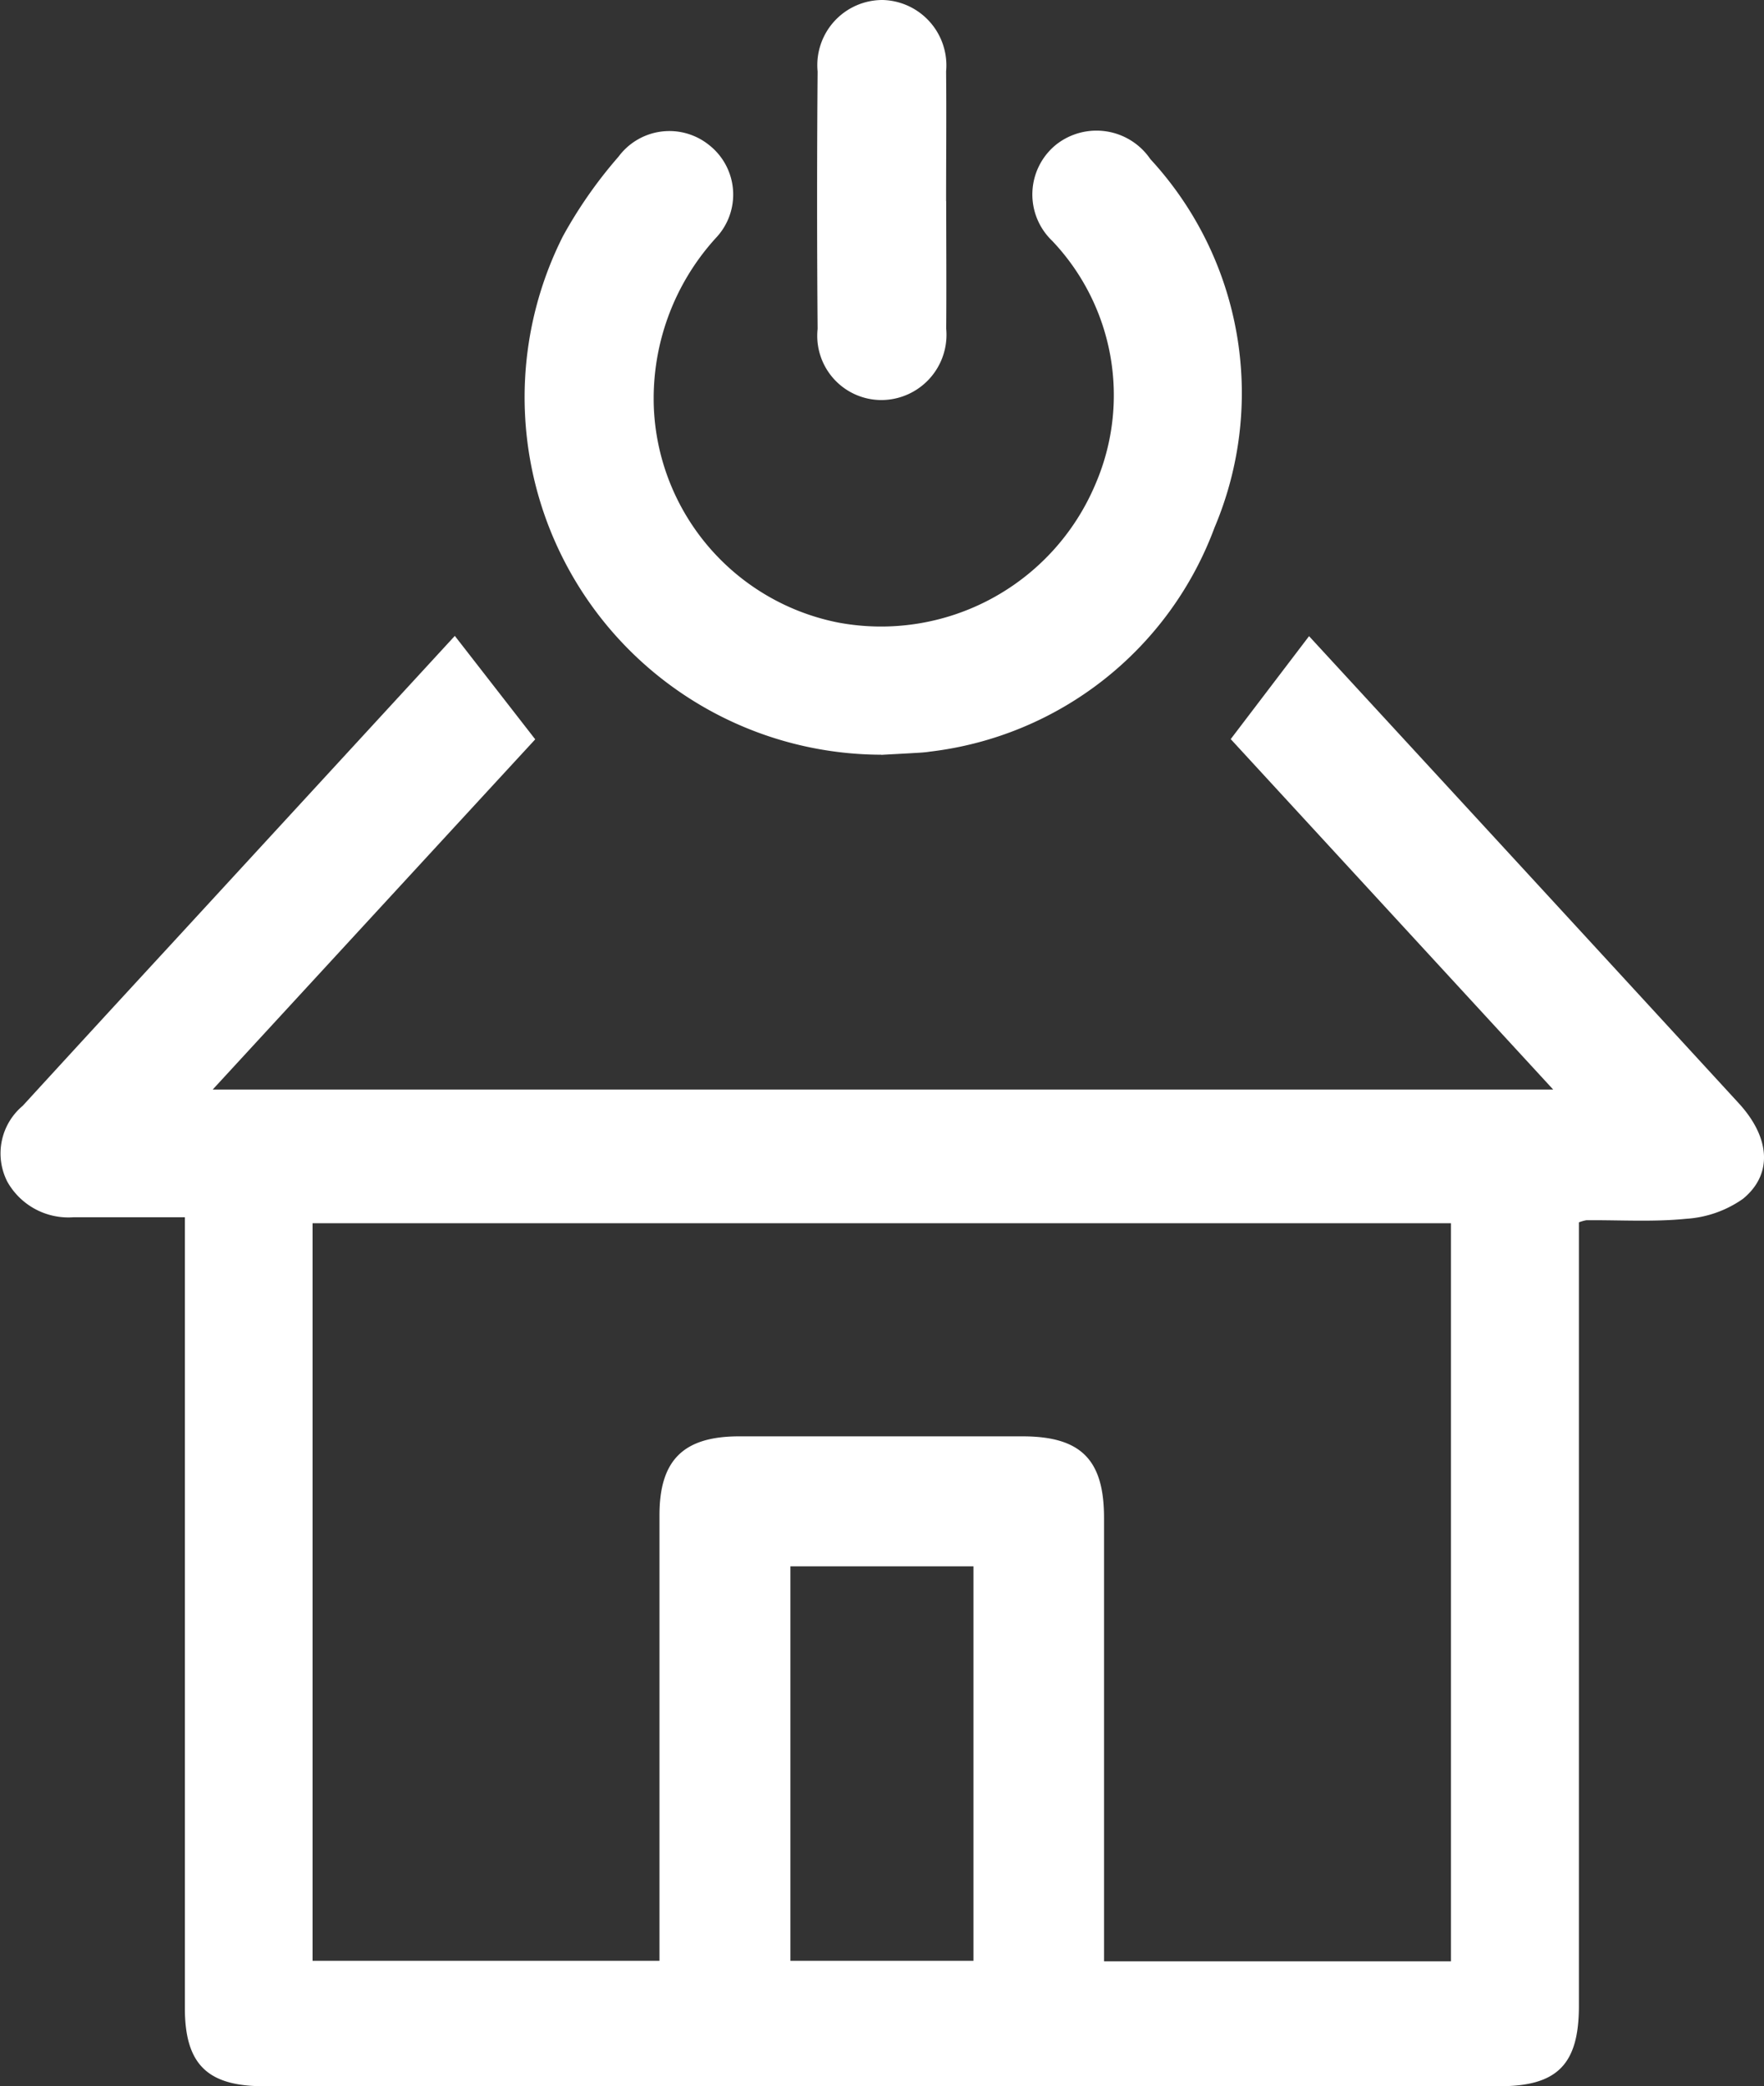
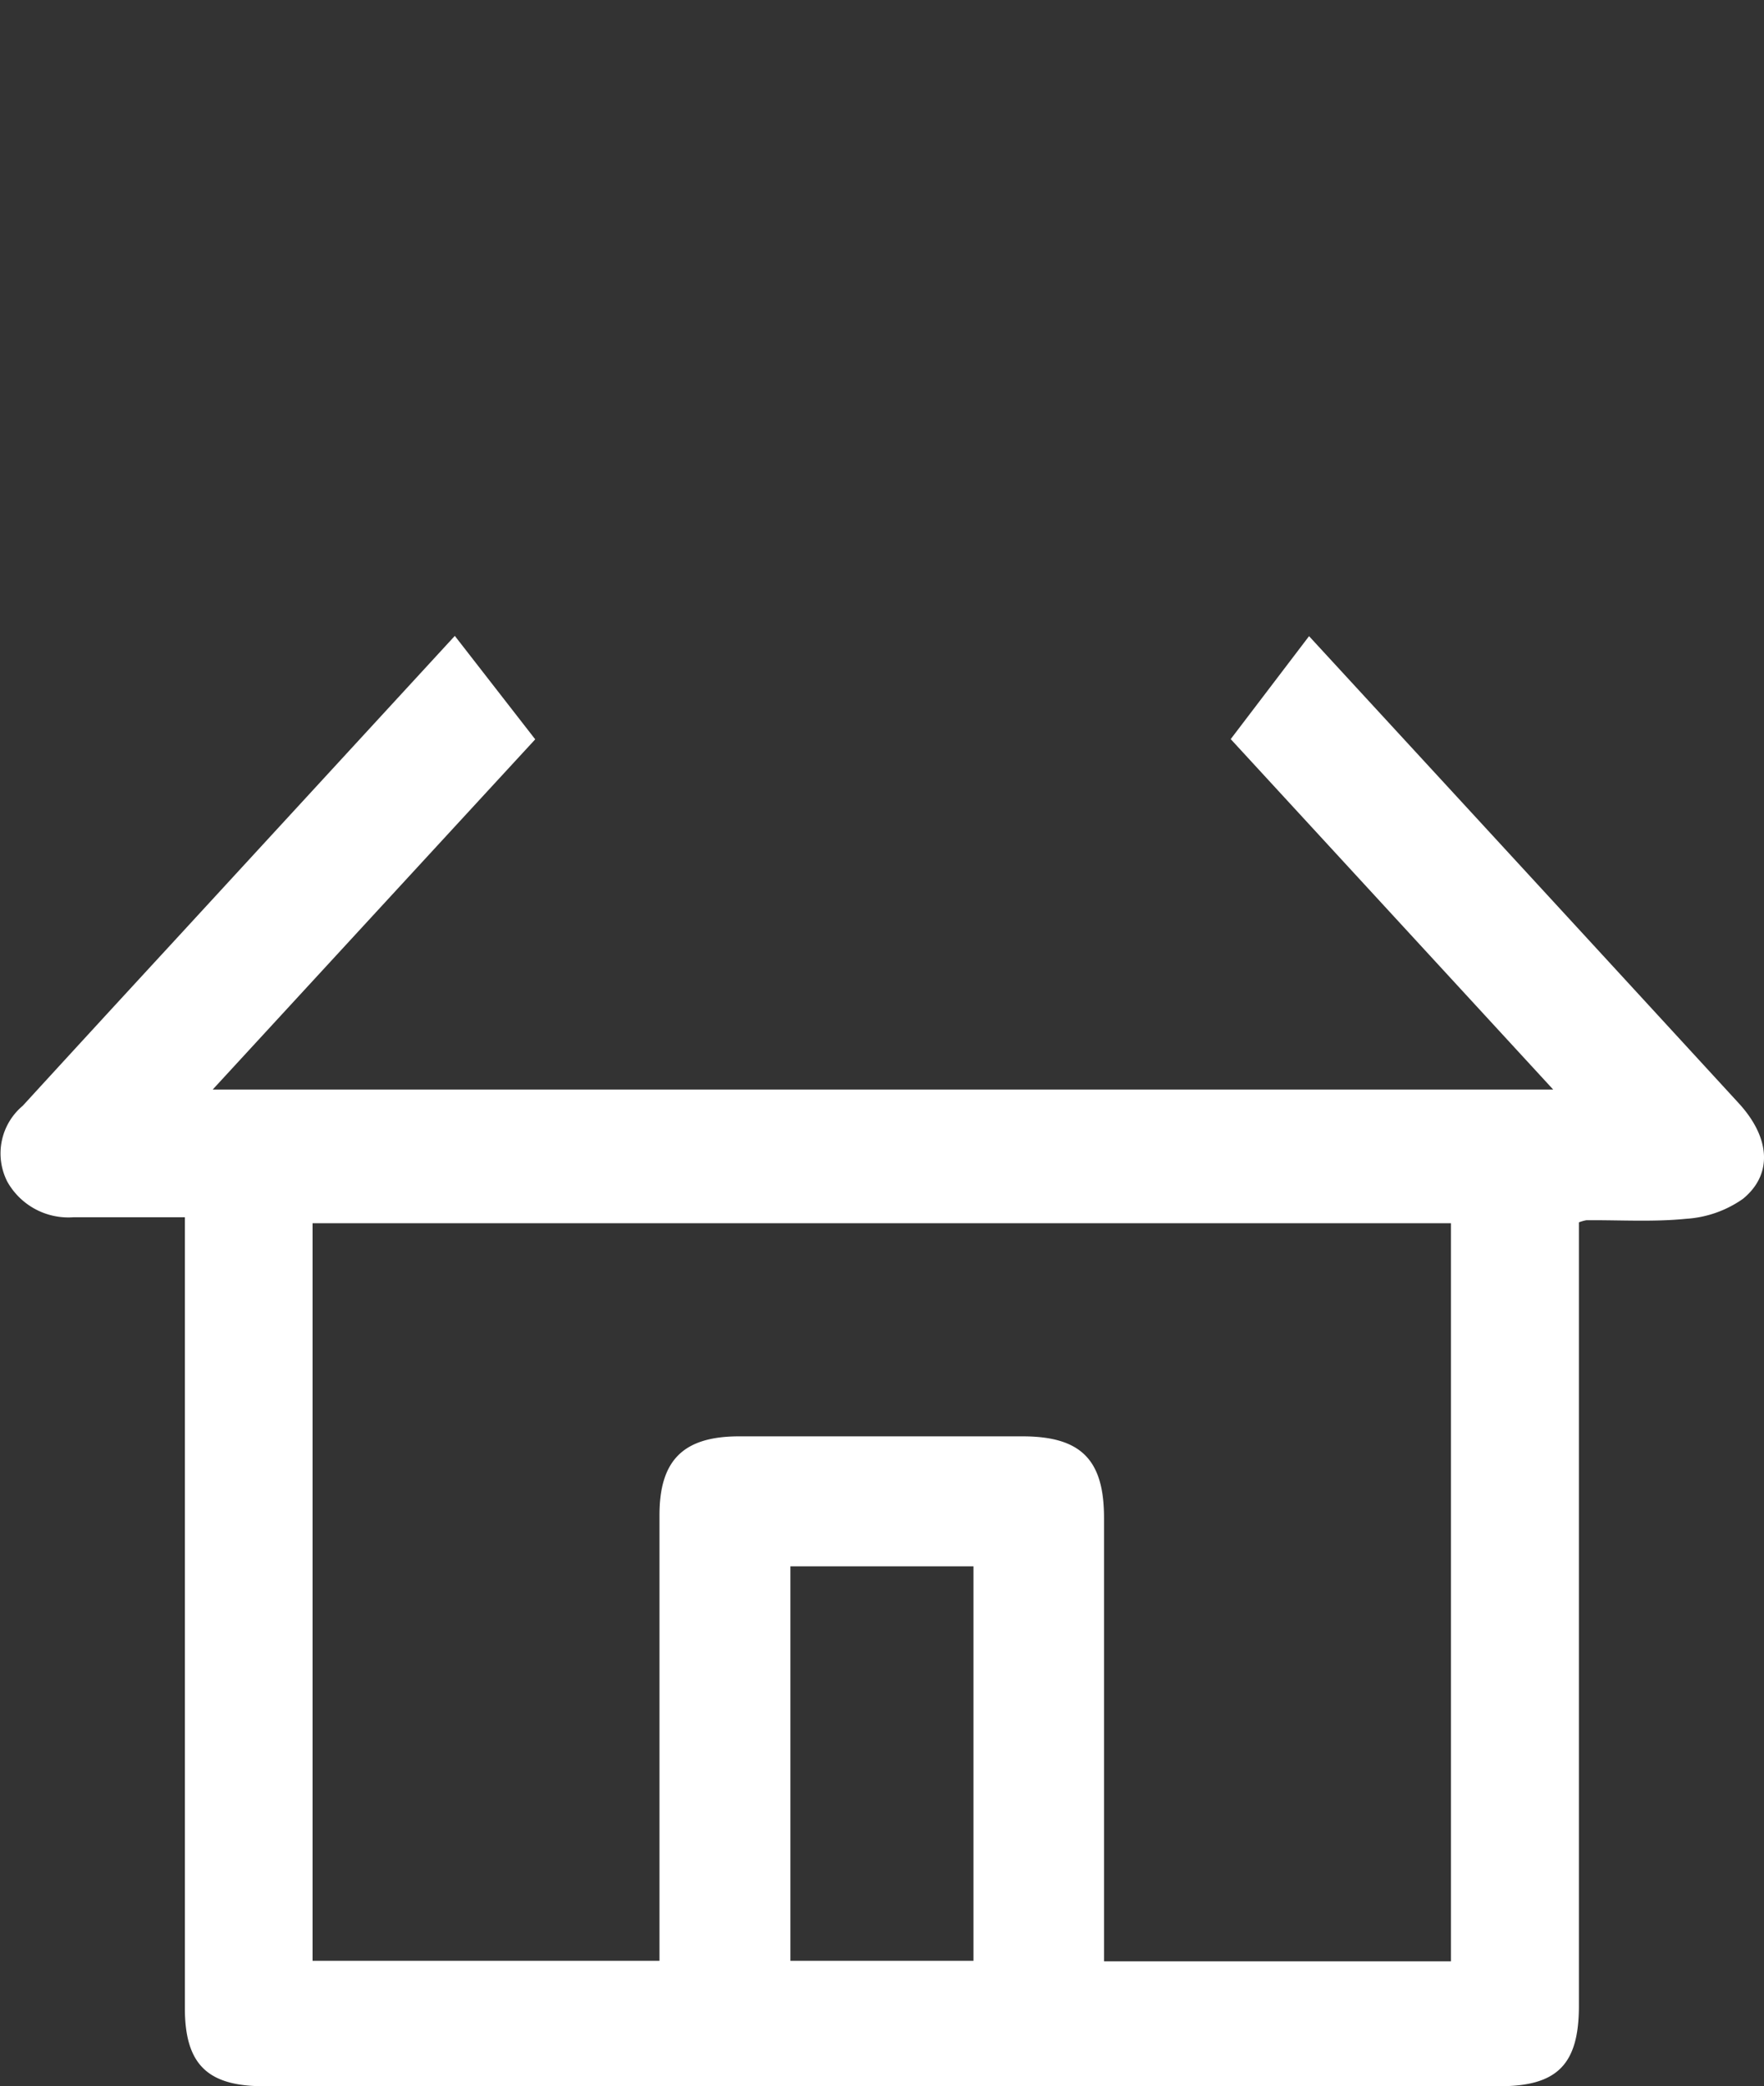
<svg xmlns="http://www.w3.org/2000/svg" width="39.227" height="46.388" viewBox="0 0 39.227 46.388">
  <rect x="0" y="0" width="39.227" height="46.388" fill="#333333" stroke="none" />
  <g id="home-atouts" transform="translate(-749.912 -5165.851)" style="isolation: isolate">
    <g id="Groupe_829" data-name="Groupe 829" transform="translate(749.912 5179.99)">
      <path id="Tracé_2946" data-name="Tracé 2946" d="M3.693,0,5.481,2.3C3.118,4.864.741,7.446-1.691,10.087H28.118L20.947,2.295,22.689.006c1.679,1.824,3.382,3.672,5.083,5.521q2.237,2.431,4.475,4.867c.69.753.766,1.57.091,2.123a2.465,2.465,0,0,1-1.265.444c-.732.074-1.477.025-2.218.032a.841.841,0,0,0-.165.047v.583q0,8.421,0,16.84c0,1.3-.48,1.785-1.763,1.785q-13.741,0-27.481,0c-1.259,0-1.756-.491-1.756-1.741q0-8.444,0-16.892v-.688c-.844,0-1.663,0-2.482,0a1.557,1.557,0,0,1-1.466-.791,1.382,1.382,0,0,1,.342-1.687q1.64-1.791,3.286-3.576L3.693,0M.53,13.059v16.4H8.244v-.662q0-4.624,0-9.246c0-1.225.532-1.752,1.77-1.753q3.152,0,6.3,0c1.3,0,1.816.515,1.816,1.813q0,4.624,0,9.246v.614h7.715V13.059Zm10.626,16.4h4.07V20.688h-4.07Z" transform="translate(6.421)" fill="#fff" />
    </g>
    <g id="Groupe_831" data-name="Groupe 831" transform="translate(761.57 5168.752)">
-       <path id="Tracé_2948" data-name="Tracé 2948" d="M2.9,5.068A7.948,7.948,0,0,1-4.179-6.462,10.034,10.034,0,0,1-2.944-8.229,1.408,1.408,0,0,1-.927-8.486a1.4,1.4,0,0,1,.15,2.062A5.3,5.3,0,0,0-2.156-2.6,5.092,5.092,0,0,0,1.95,2.131,5.173,5.173,0,0,0,7.659-.941,4.985,4.985,0,0,0,6.7-6.358,1.426,1.426,0,0,1,6.791-8.5a1.45,1.45,0,0,1,2.093.326A7.668,7.668,0,0,1,10.311.015,7.716,7.716,0,0,1,3.979,5c-.1.016-.2.022-.307.028-.258.016-.515.028-.773.043" transform="translate(5.04 8.812)" fill="#fff" />
-     </g>
+       </g>
    <g id="Groupe_833" data-name="Groupe 833" transform="translate(768.083 5165.851)">
-       <path id="Tracé_2950" data-name="Tracé 2950" d="M1.048,1.633c0,.945.008,1.89,0,2.835A1.451,1.451,0,0,1-.4,6.055,1.428,1.428,0,0,1-1.811,4.473q-.024-2.861,0-5.722A1.449,1.449,0,0,1-.359-2.84,1.454,1.454,0,0,1,1.046-1.254c.009.962,0,1.925,0,2.887" transform="translate(1.822 2.84)" fill="#fff" />
-     </g>
+       </g>
  </g>
</svg>